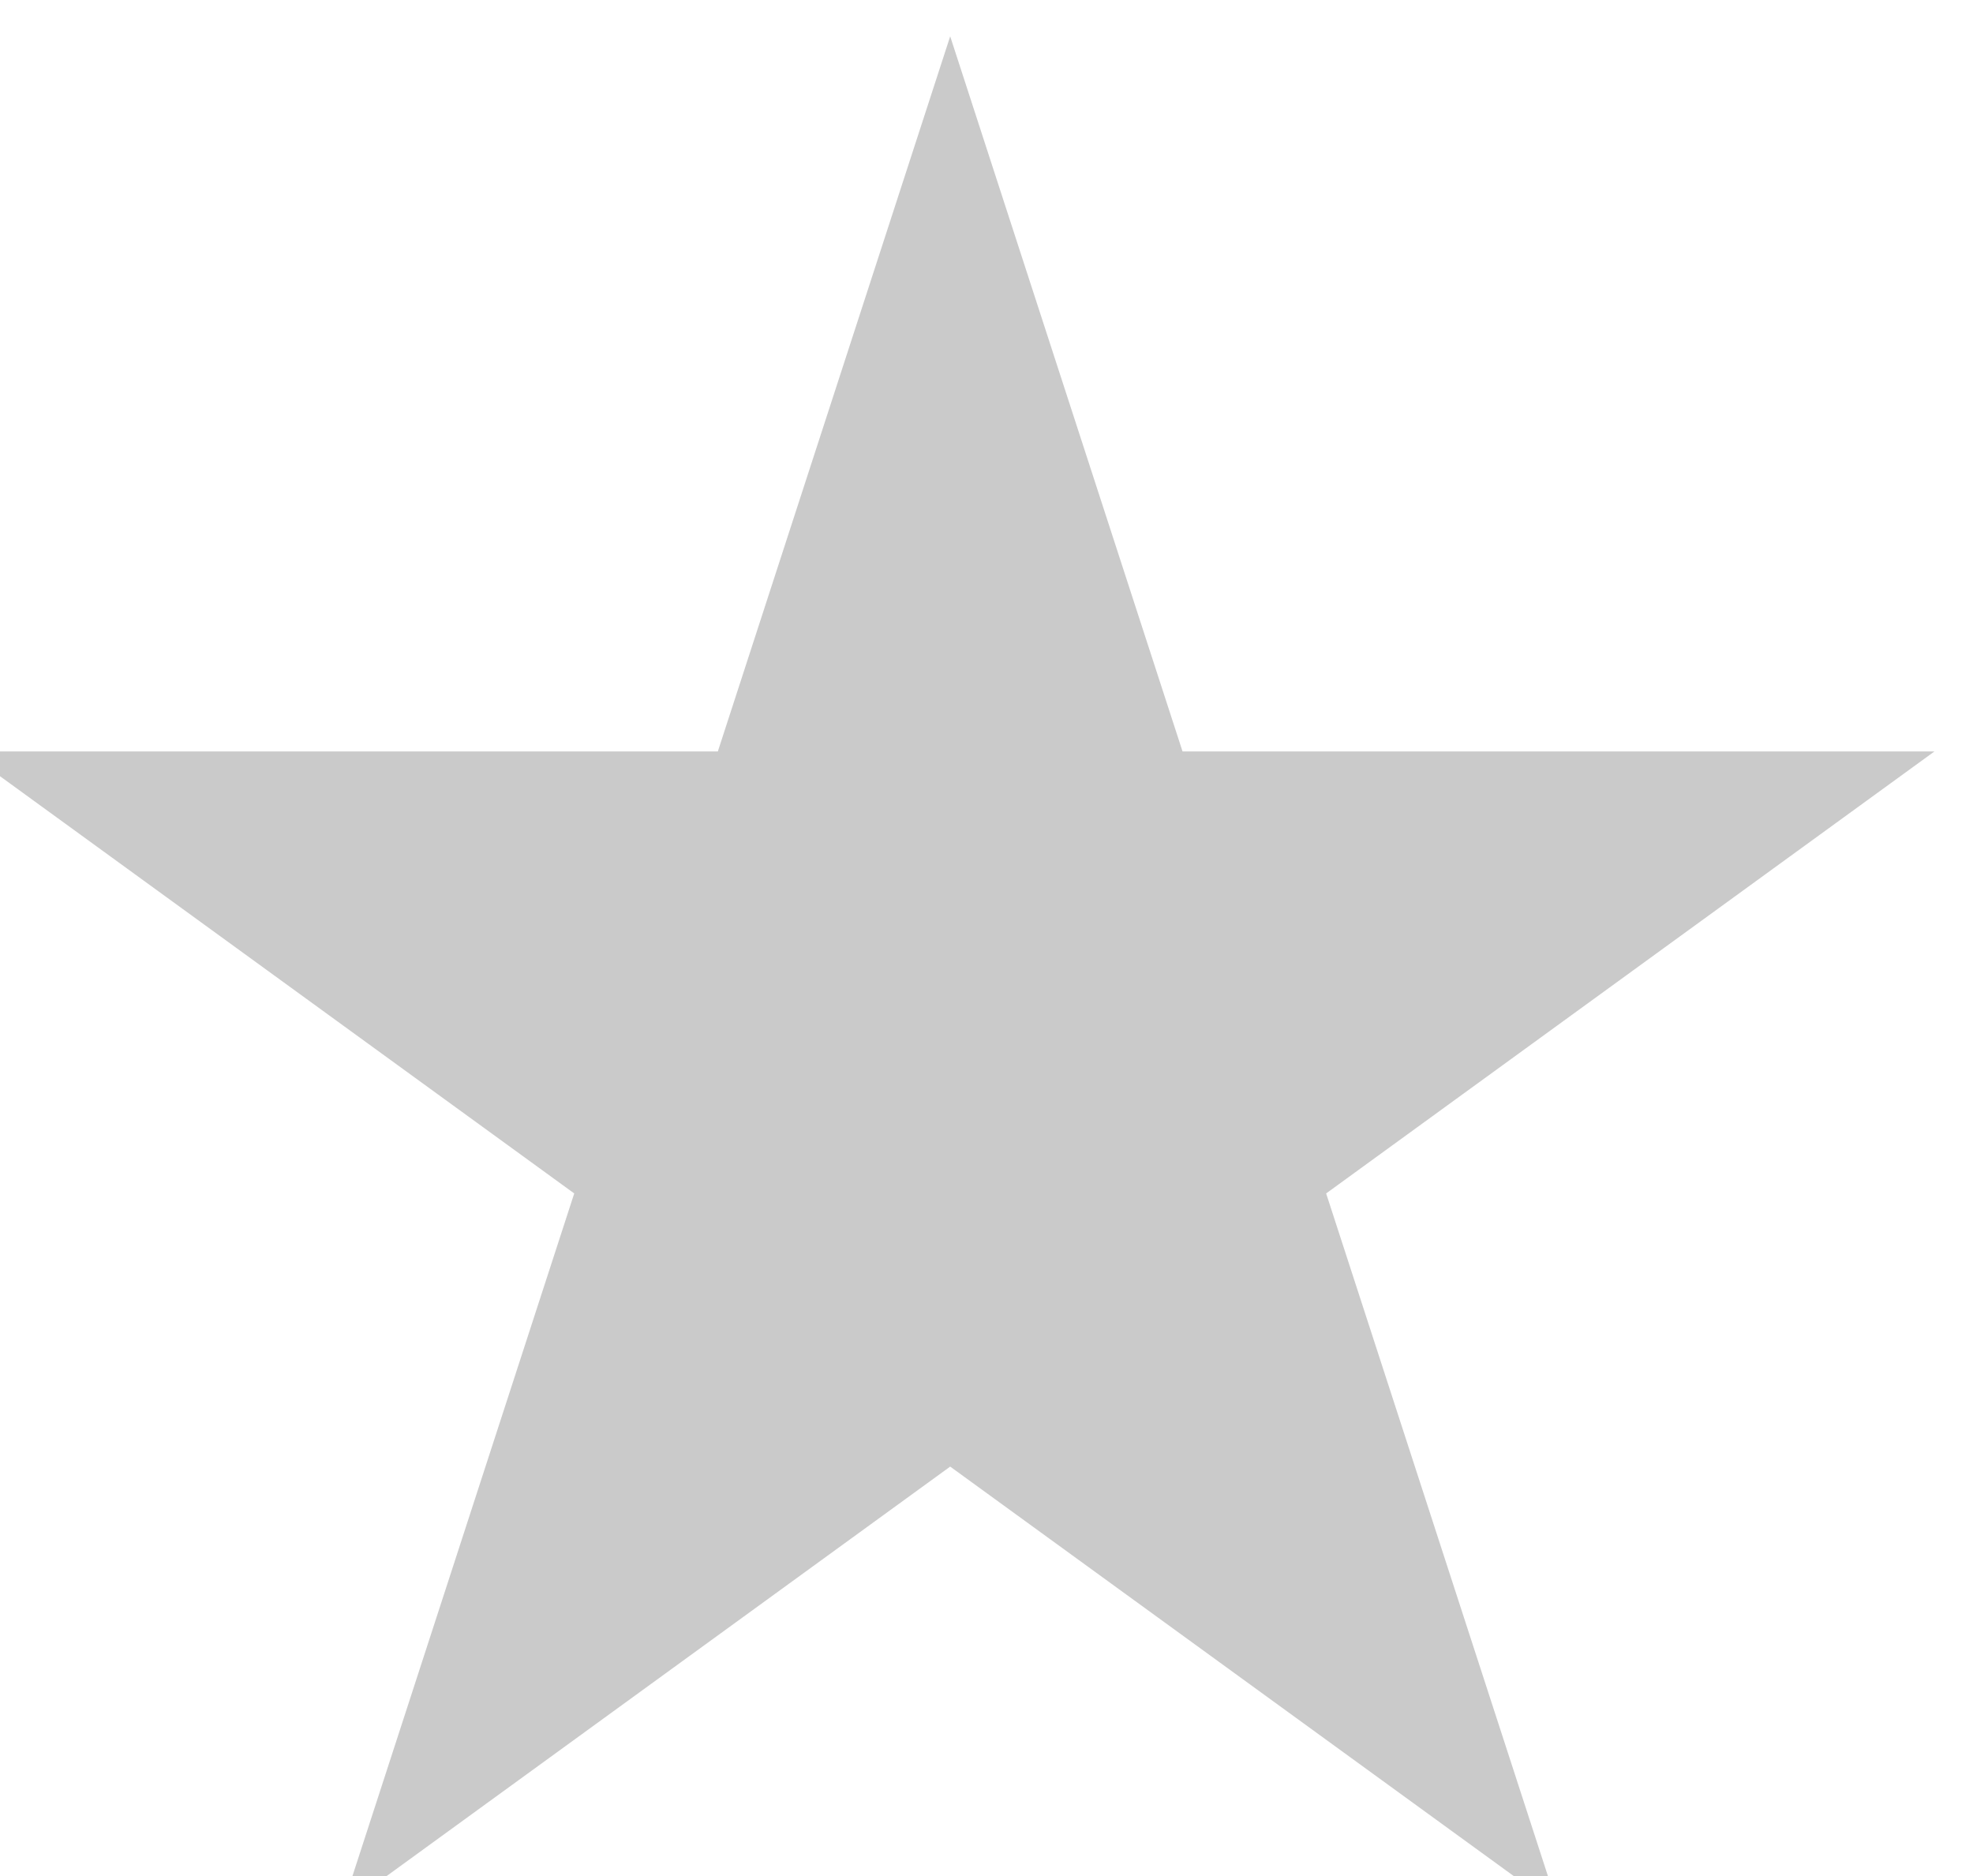
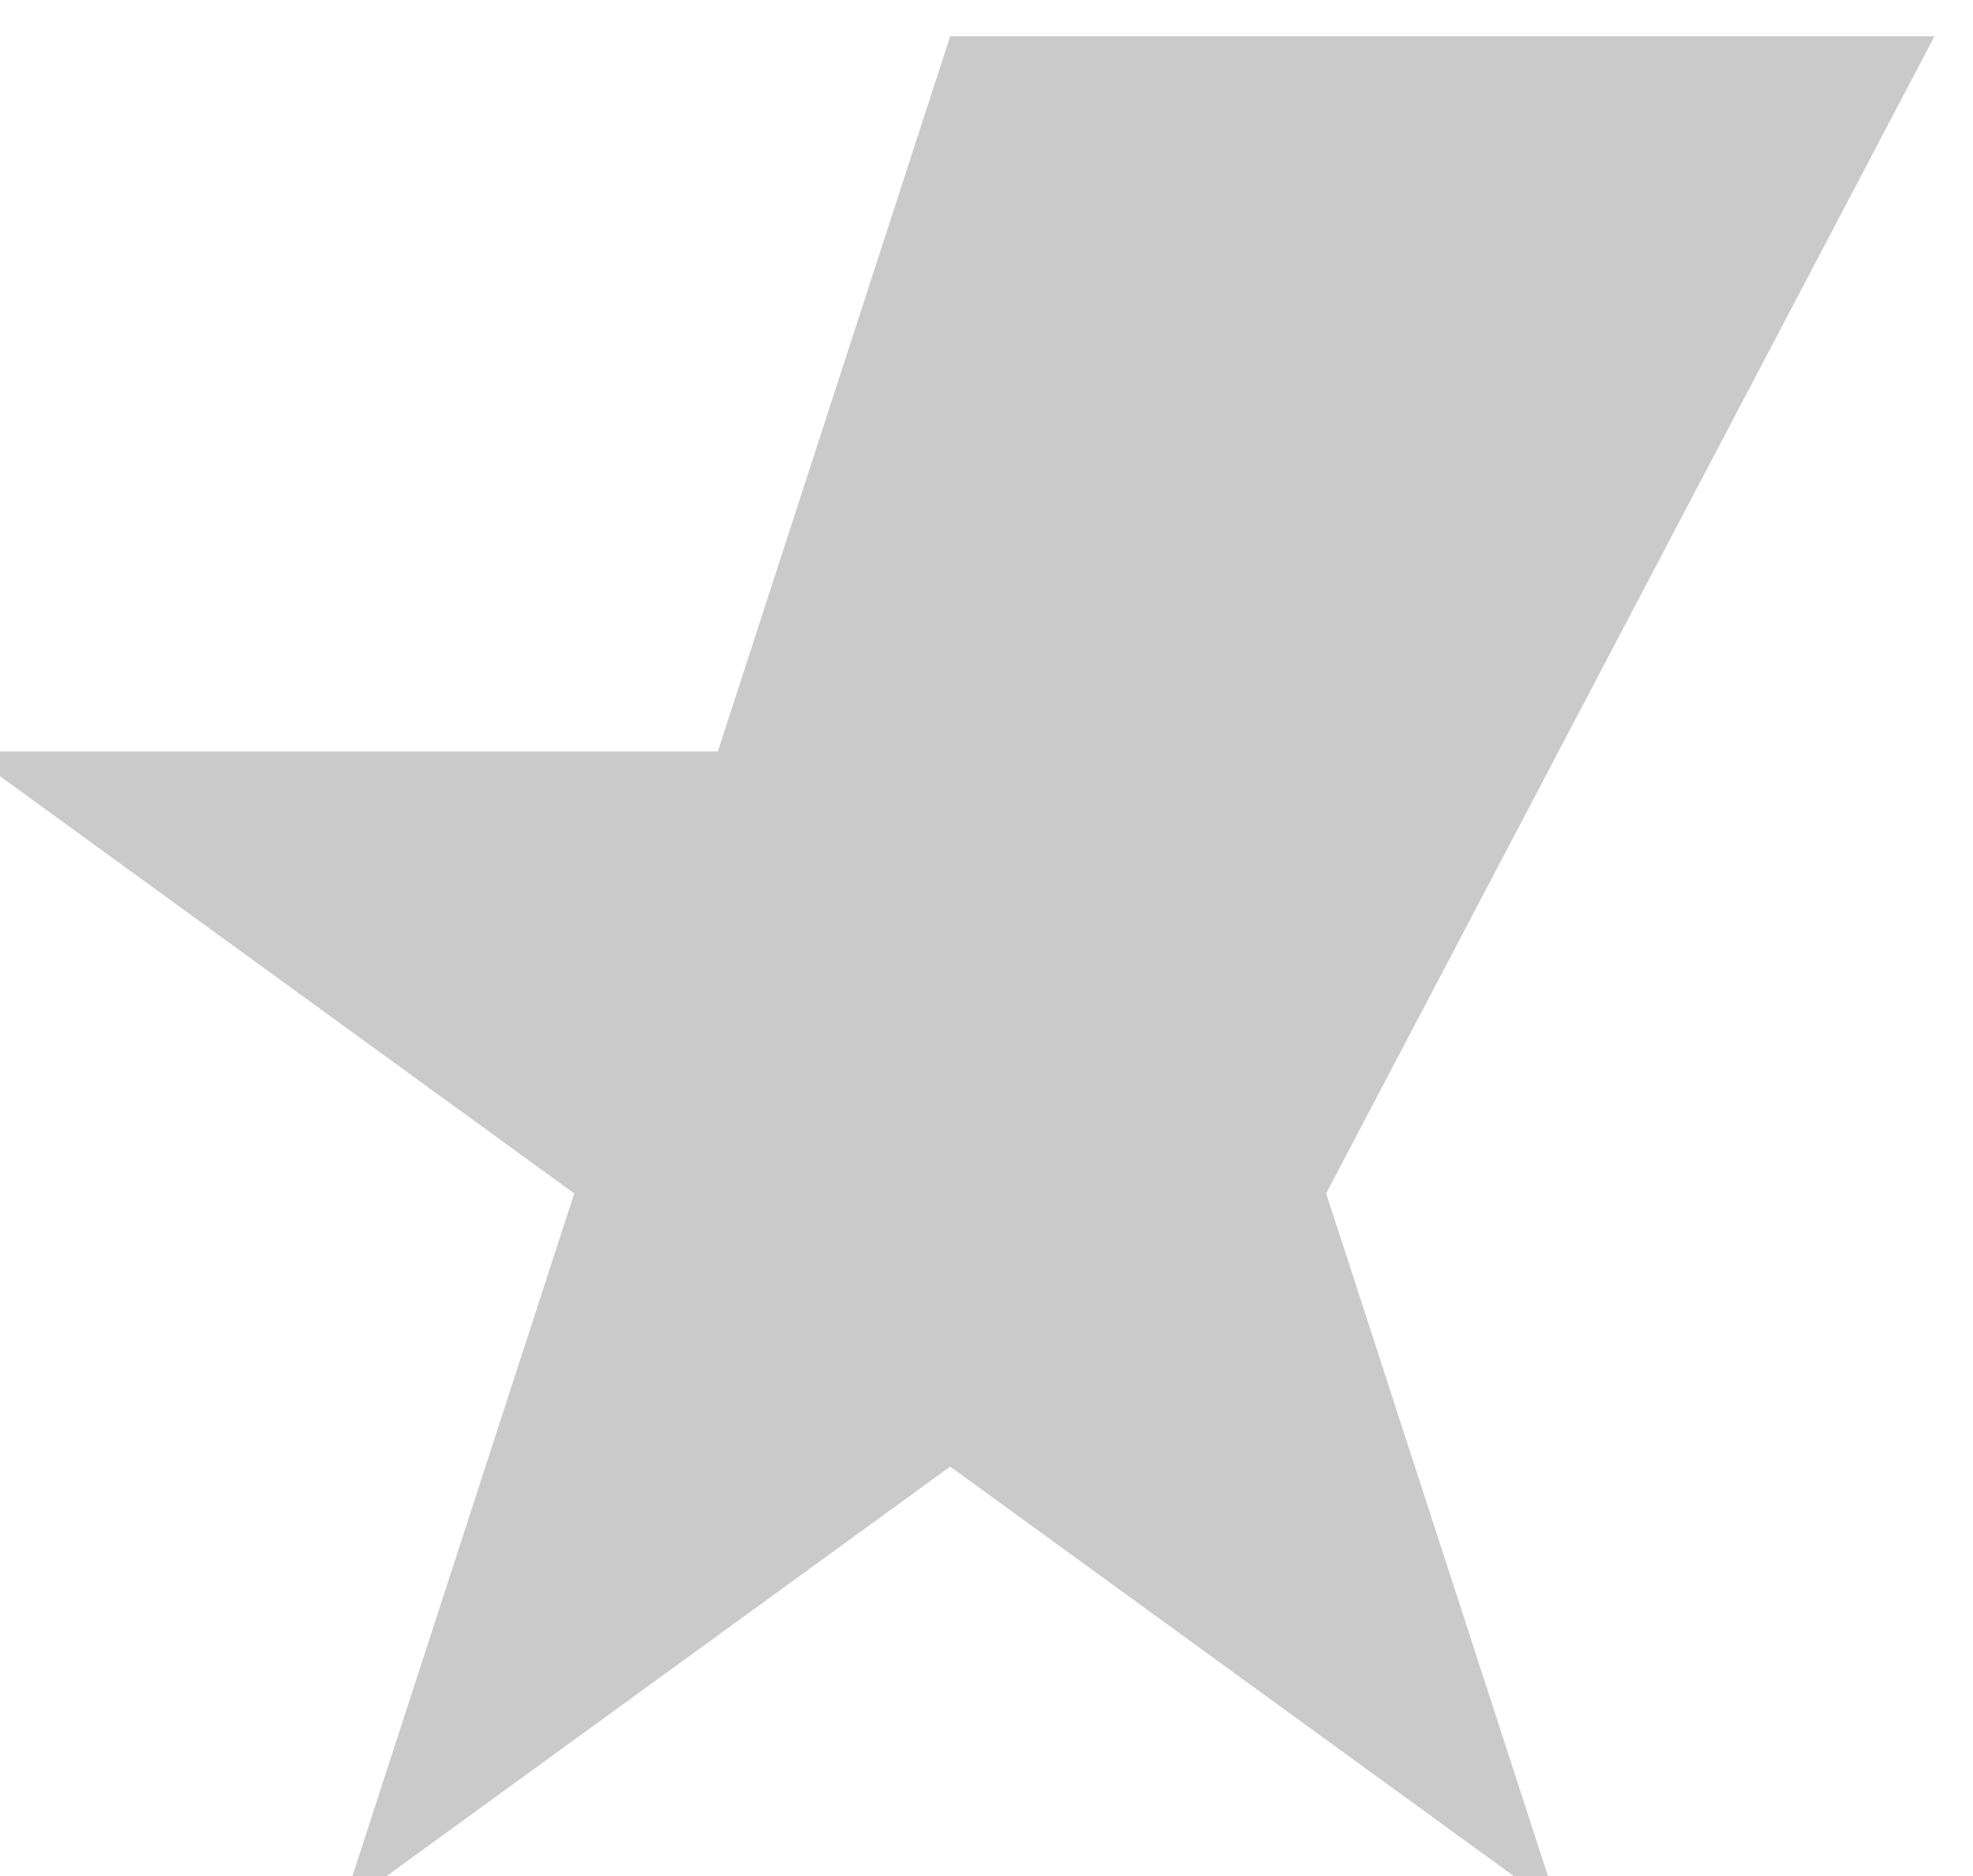
<svg xmlns="http://www.w3.org/2000/svg" width="163" height="155" viewBox="0 0 163 155" fill="none">
  <g filter="url(#filter0_i)">
-     <path d="M81.5 0L100.696 59.079H162.815L112.56 95.592L131.756 154.671L81.5 118.158L31.244 154.671L50.44 95.592L0.185 59.079H62.304L81.5 0Z" fill="#CACACA" />
+     <path d="M81.5 0H162.815L112.56 95.592L131.756 154.671L81.5 118.158L31.244 154.671L50.44 95.592L0.185 59.079H62.304L81.5 0Z" fill="#CACACA" />
  </g>
  <defs>
    <filter id="filter0_i" x="0.185" y="0" width="162.631" height="154.671" filterUnits="userSpaceOnUse" color-interpolation-filters="sRGB">
      <feFlood flood-opacity="0" result="BackgroundImageFix" />
      <feBlend mode="normal" in="SourceGraphic" in2="BackgroundImageFix" result="shape" />
      <feColorMatrix in="SourceAlpha" type="matrix" values="0 0 0 0 0 0 0 0 0 0 0 0 0 0 0 0 0 0 127 0" result="hardAlpha" />
      <feOffset dx="-3" dy="3" />
      <feComposite in2="hardAlpha" operator="arithmetic" k2="-1" k3="1" />
      <feColorMatrix type="matrix" values="0 0 0 0 0 0 0 0 0 0 0 0 0 0 0 0 0 0 0.13 0" />
      <feBlend mode="normal" in2="shape" result="effect1_innerShadow" />
    </filter>
  </defs>
</svg>